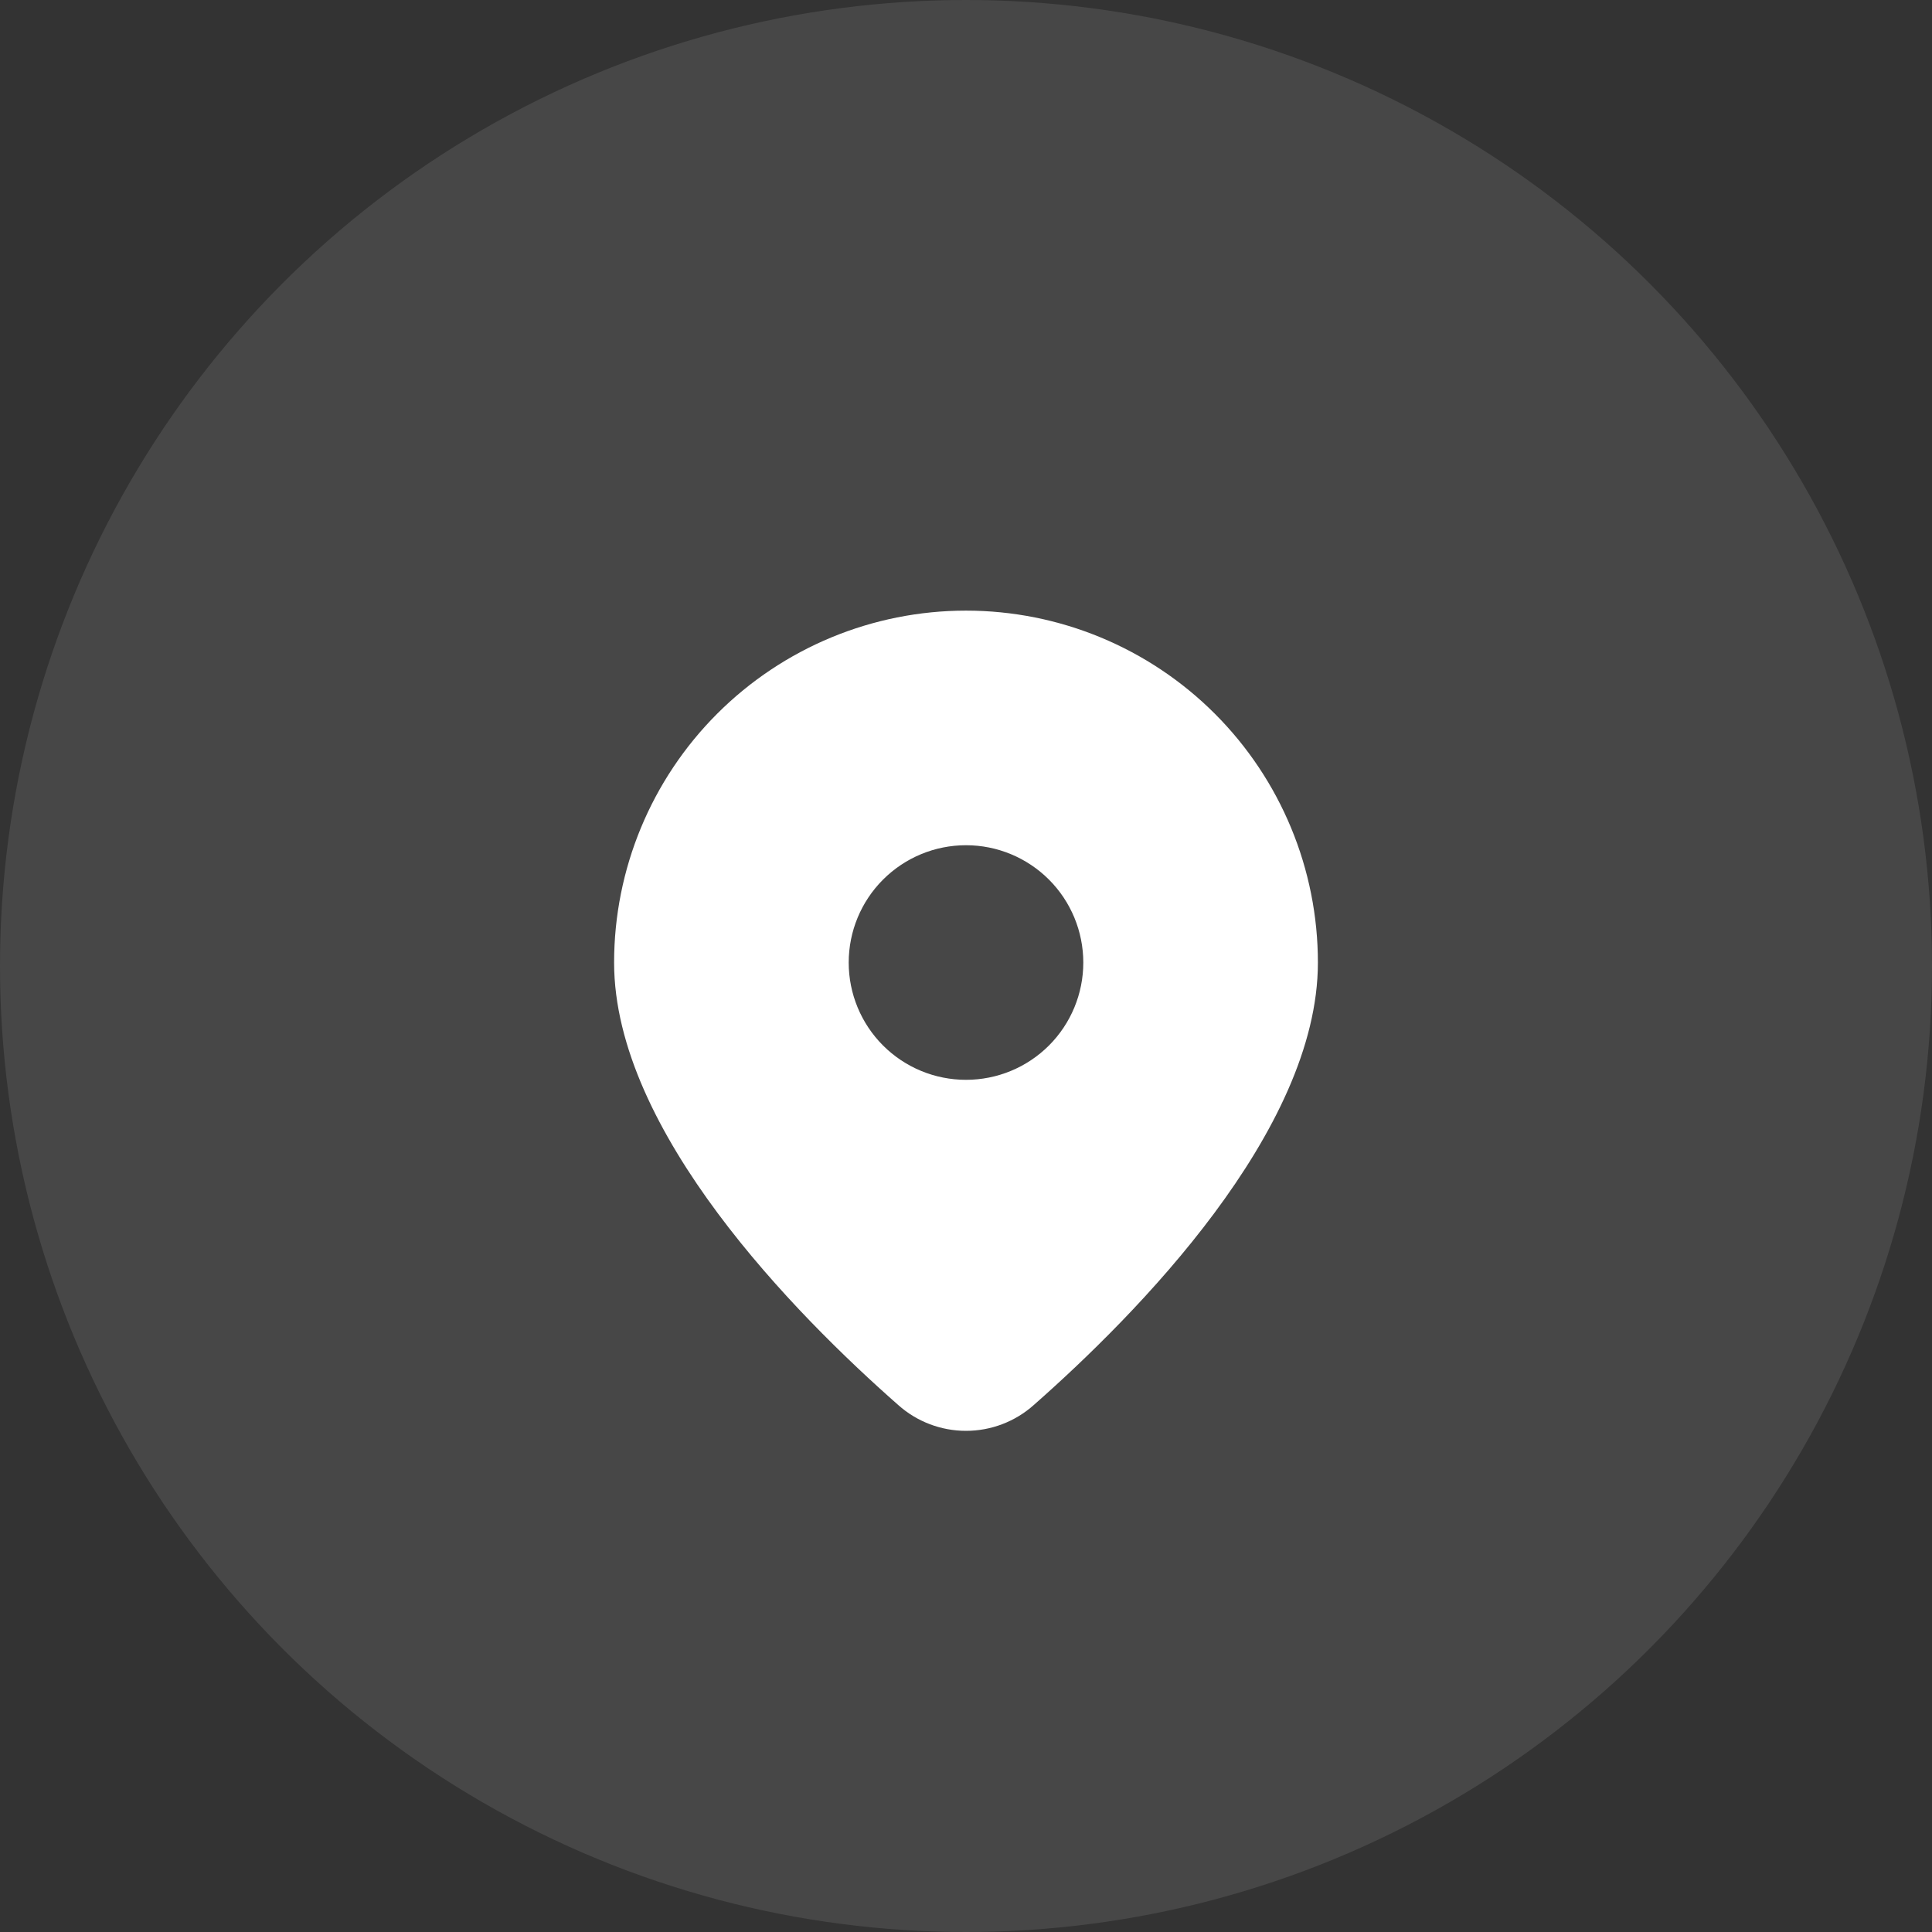
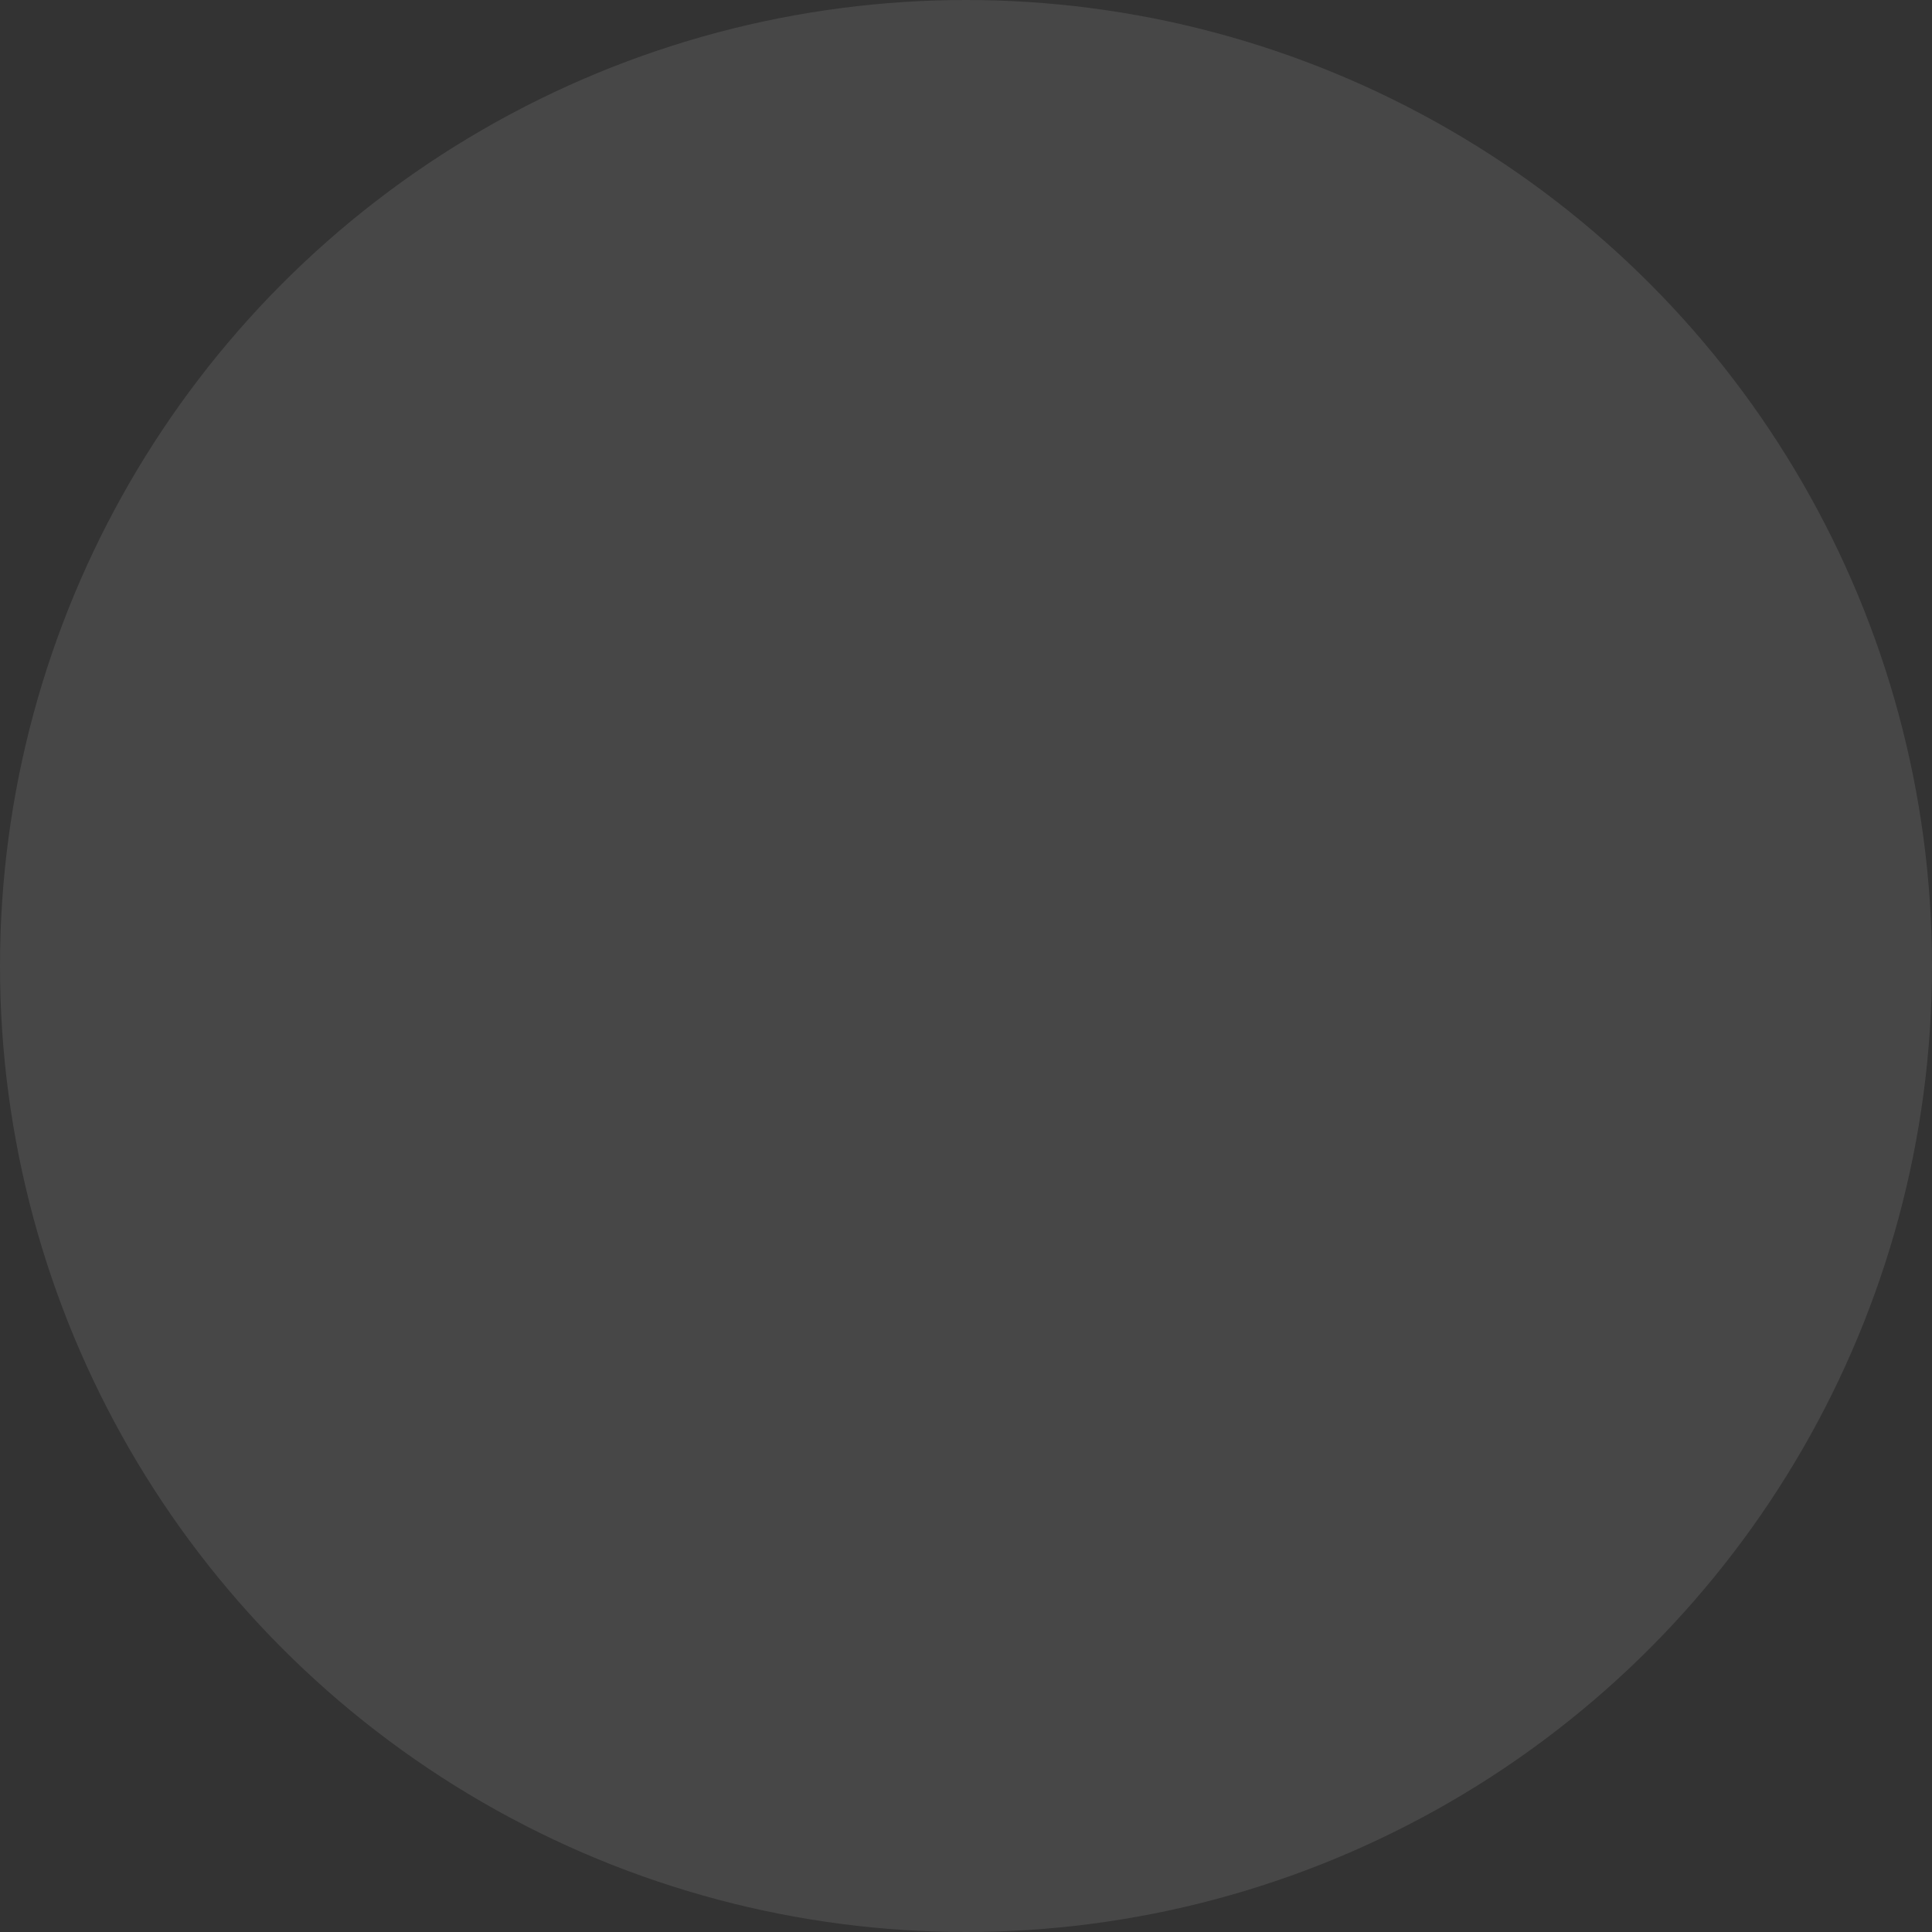
<svg xmlns="http://www.w3.org/2000/svg" width="35" height="35" viewBox="0 0 35 35" fill="none">
  <rect x="0" y="0" width="35" height="35" fill="#333333" stroke="none" />
  <circle opacity="0.1" cx="17.5" cy="17.5" r="17.5" fill="white" />
-   <path d="M18.728 25.453C20.58 23.823 23.875 20.493 23.875 17.438C23.875 15.747 23.203 14.125 22.008 12.93C20.812 11.734 19.191 11.062 17.5 11.062C15.809 11.062 14.188 11.734 12.992 12.93C11.797 14.125 11.125 15.747 11.125 17.438C11.125 20.493 14.419 23.823 16.272 25.453C16.61 25.755 17.047 25.921 17.5 25.921C17.953 25.921 18.39 25.755 18.728 25.453ZM15.375 17.438C15.375 16.874 15.599 16.333 15.997 15.935C16.396 15.536 16.936 15.312 17.5 15.312C18.064 15.312 18.604 15.536 19.003 15.935C19.401 16.333 19.625 16.874 19.625 17.438C19.625 18.001 19.401 18.542 19.003 18.94C18.604 19.339 18.064 19.562 17.5 19.562C16.936 19.562 16.396 19.339 15.997 18.94C15.599 18.542 15.375 18.001 15.375 17.438Z" fill="white" />
</svg>